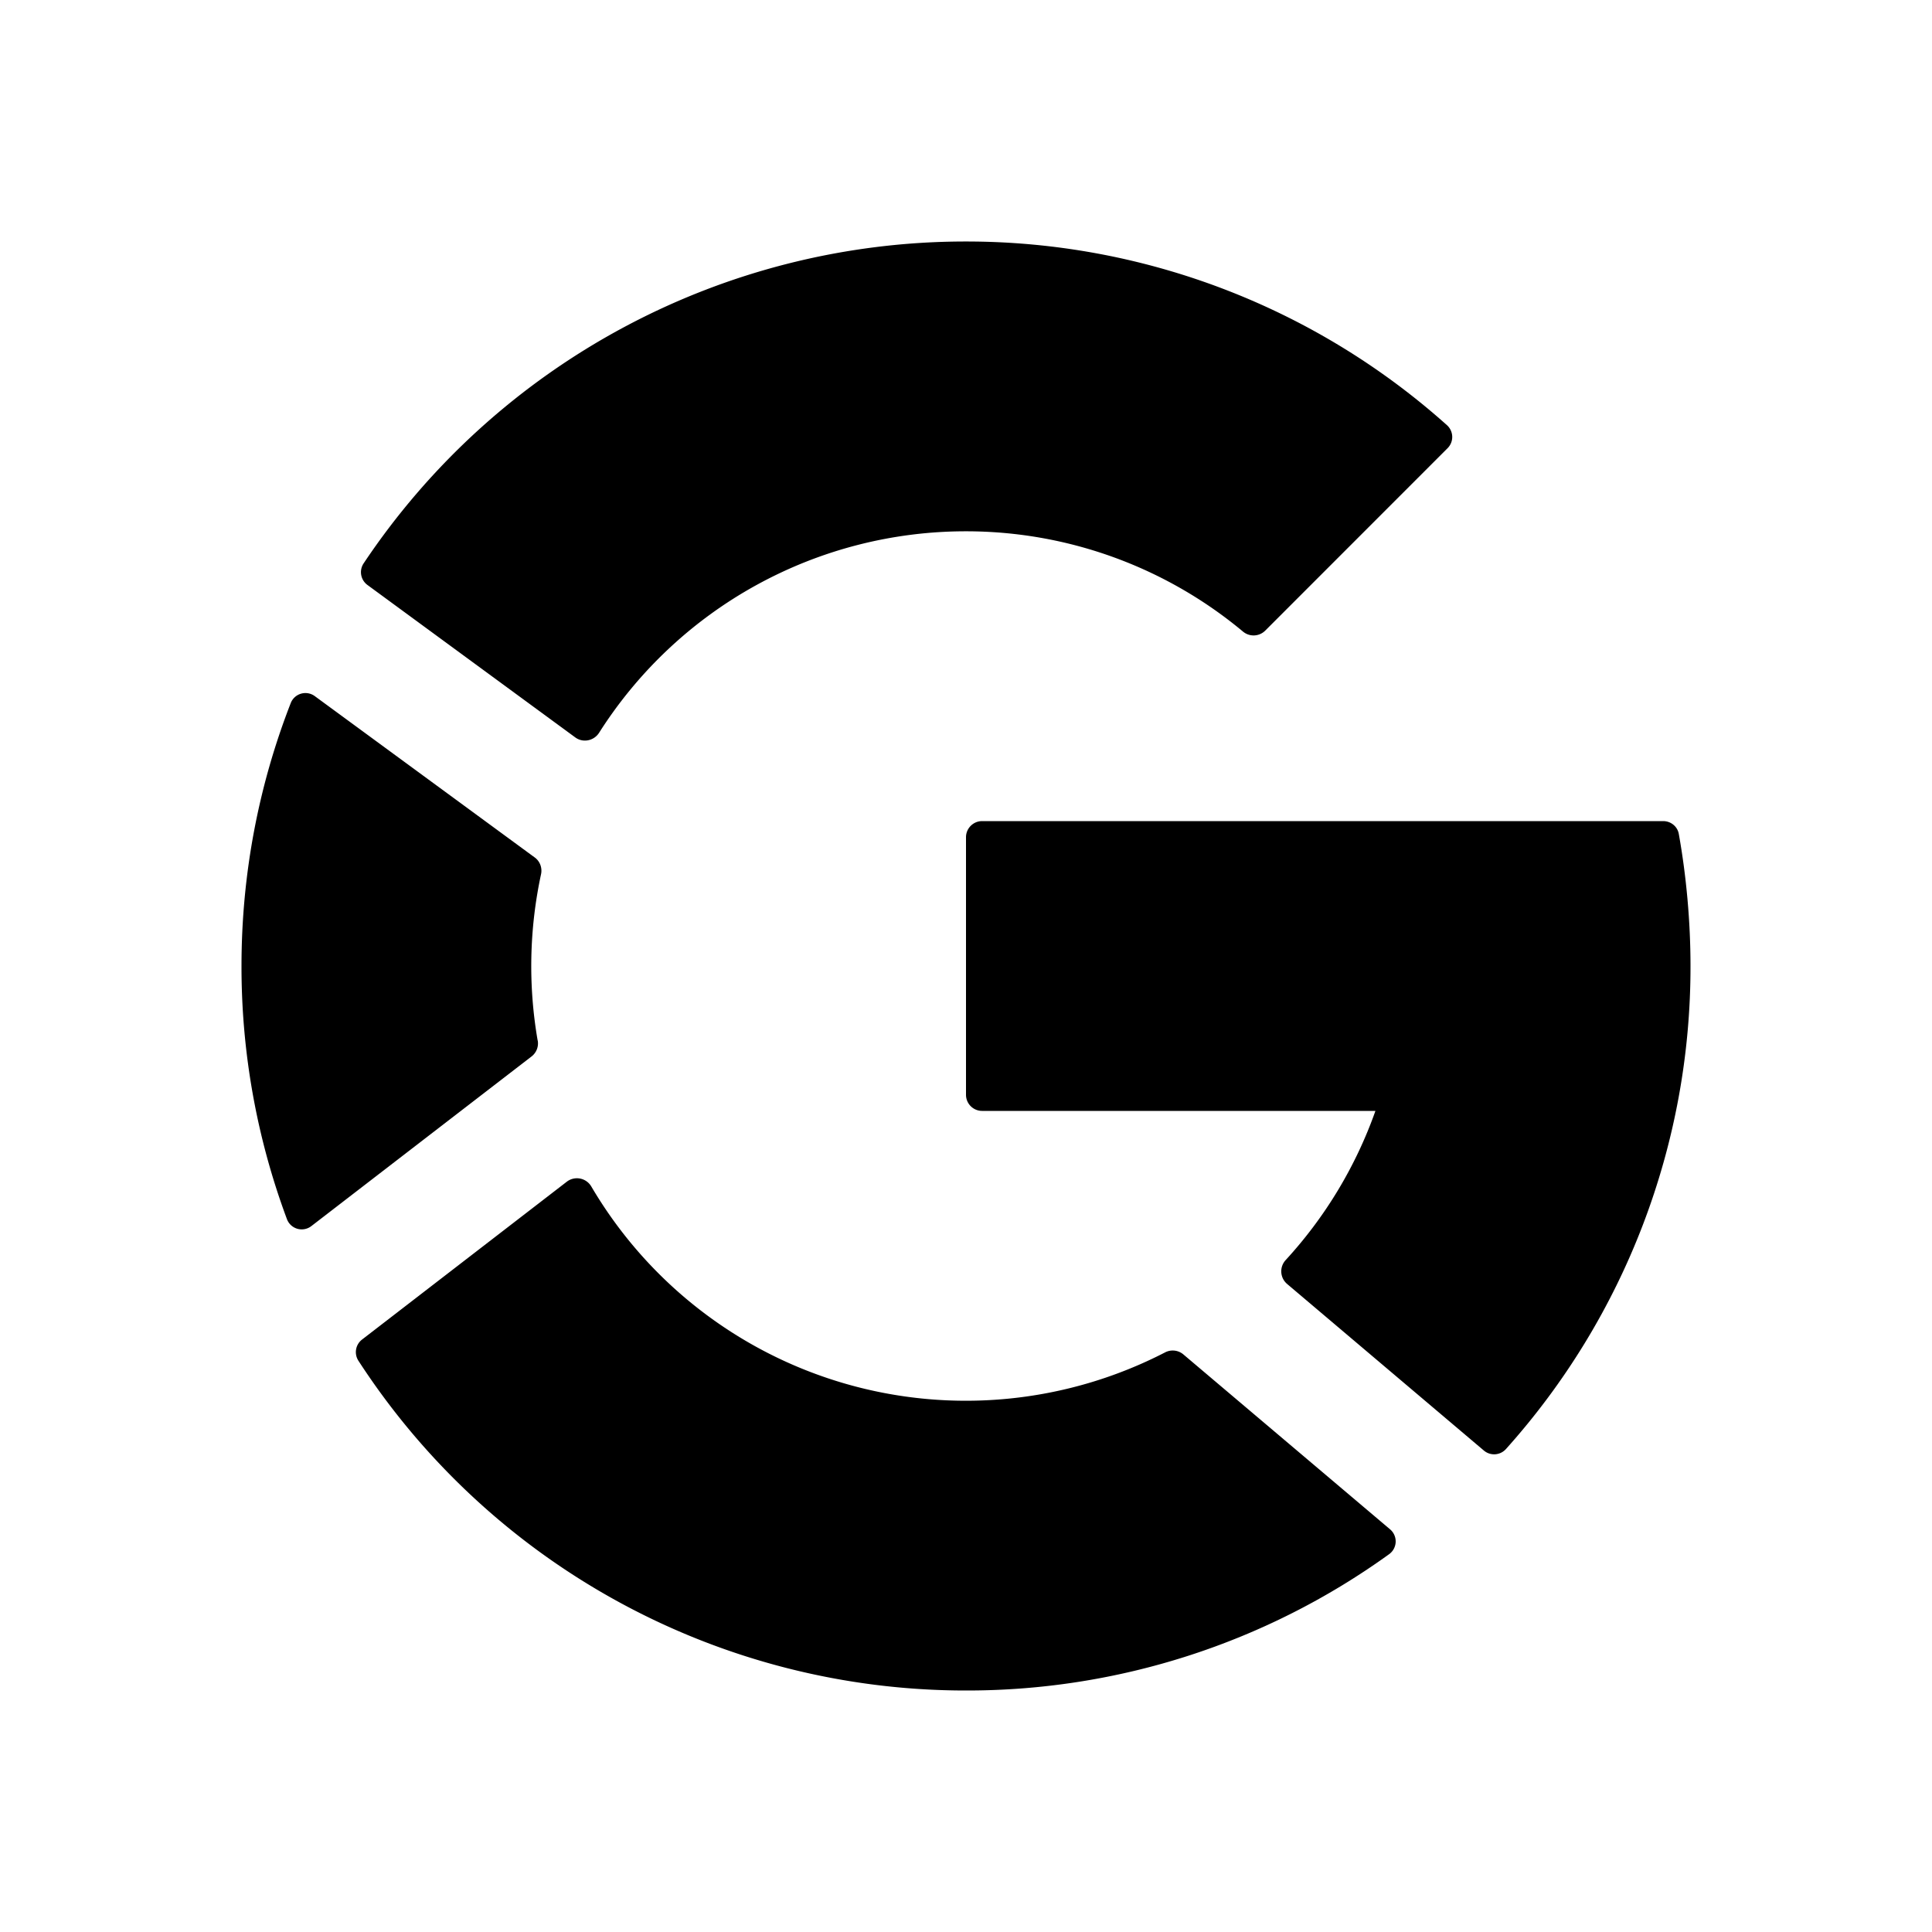
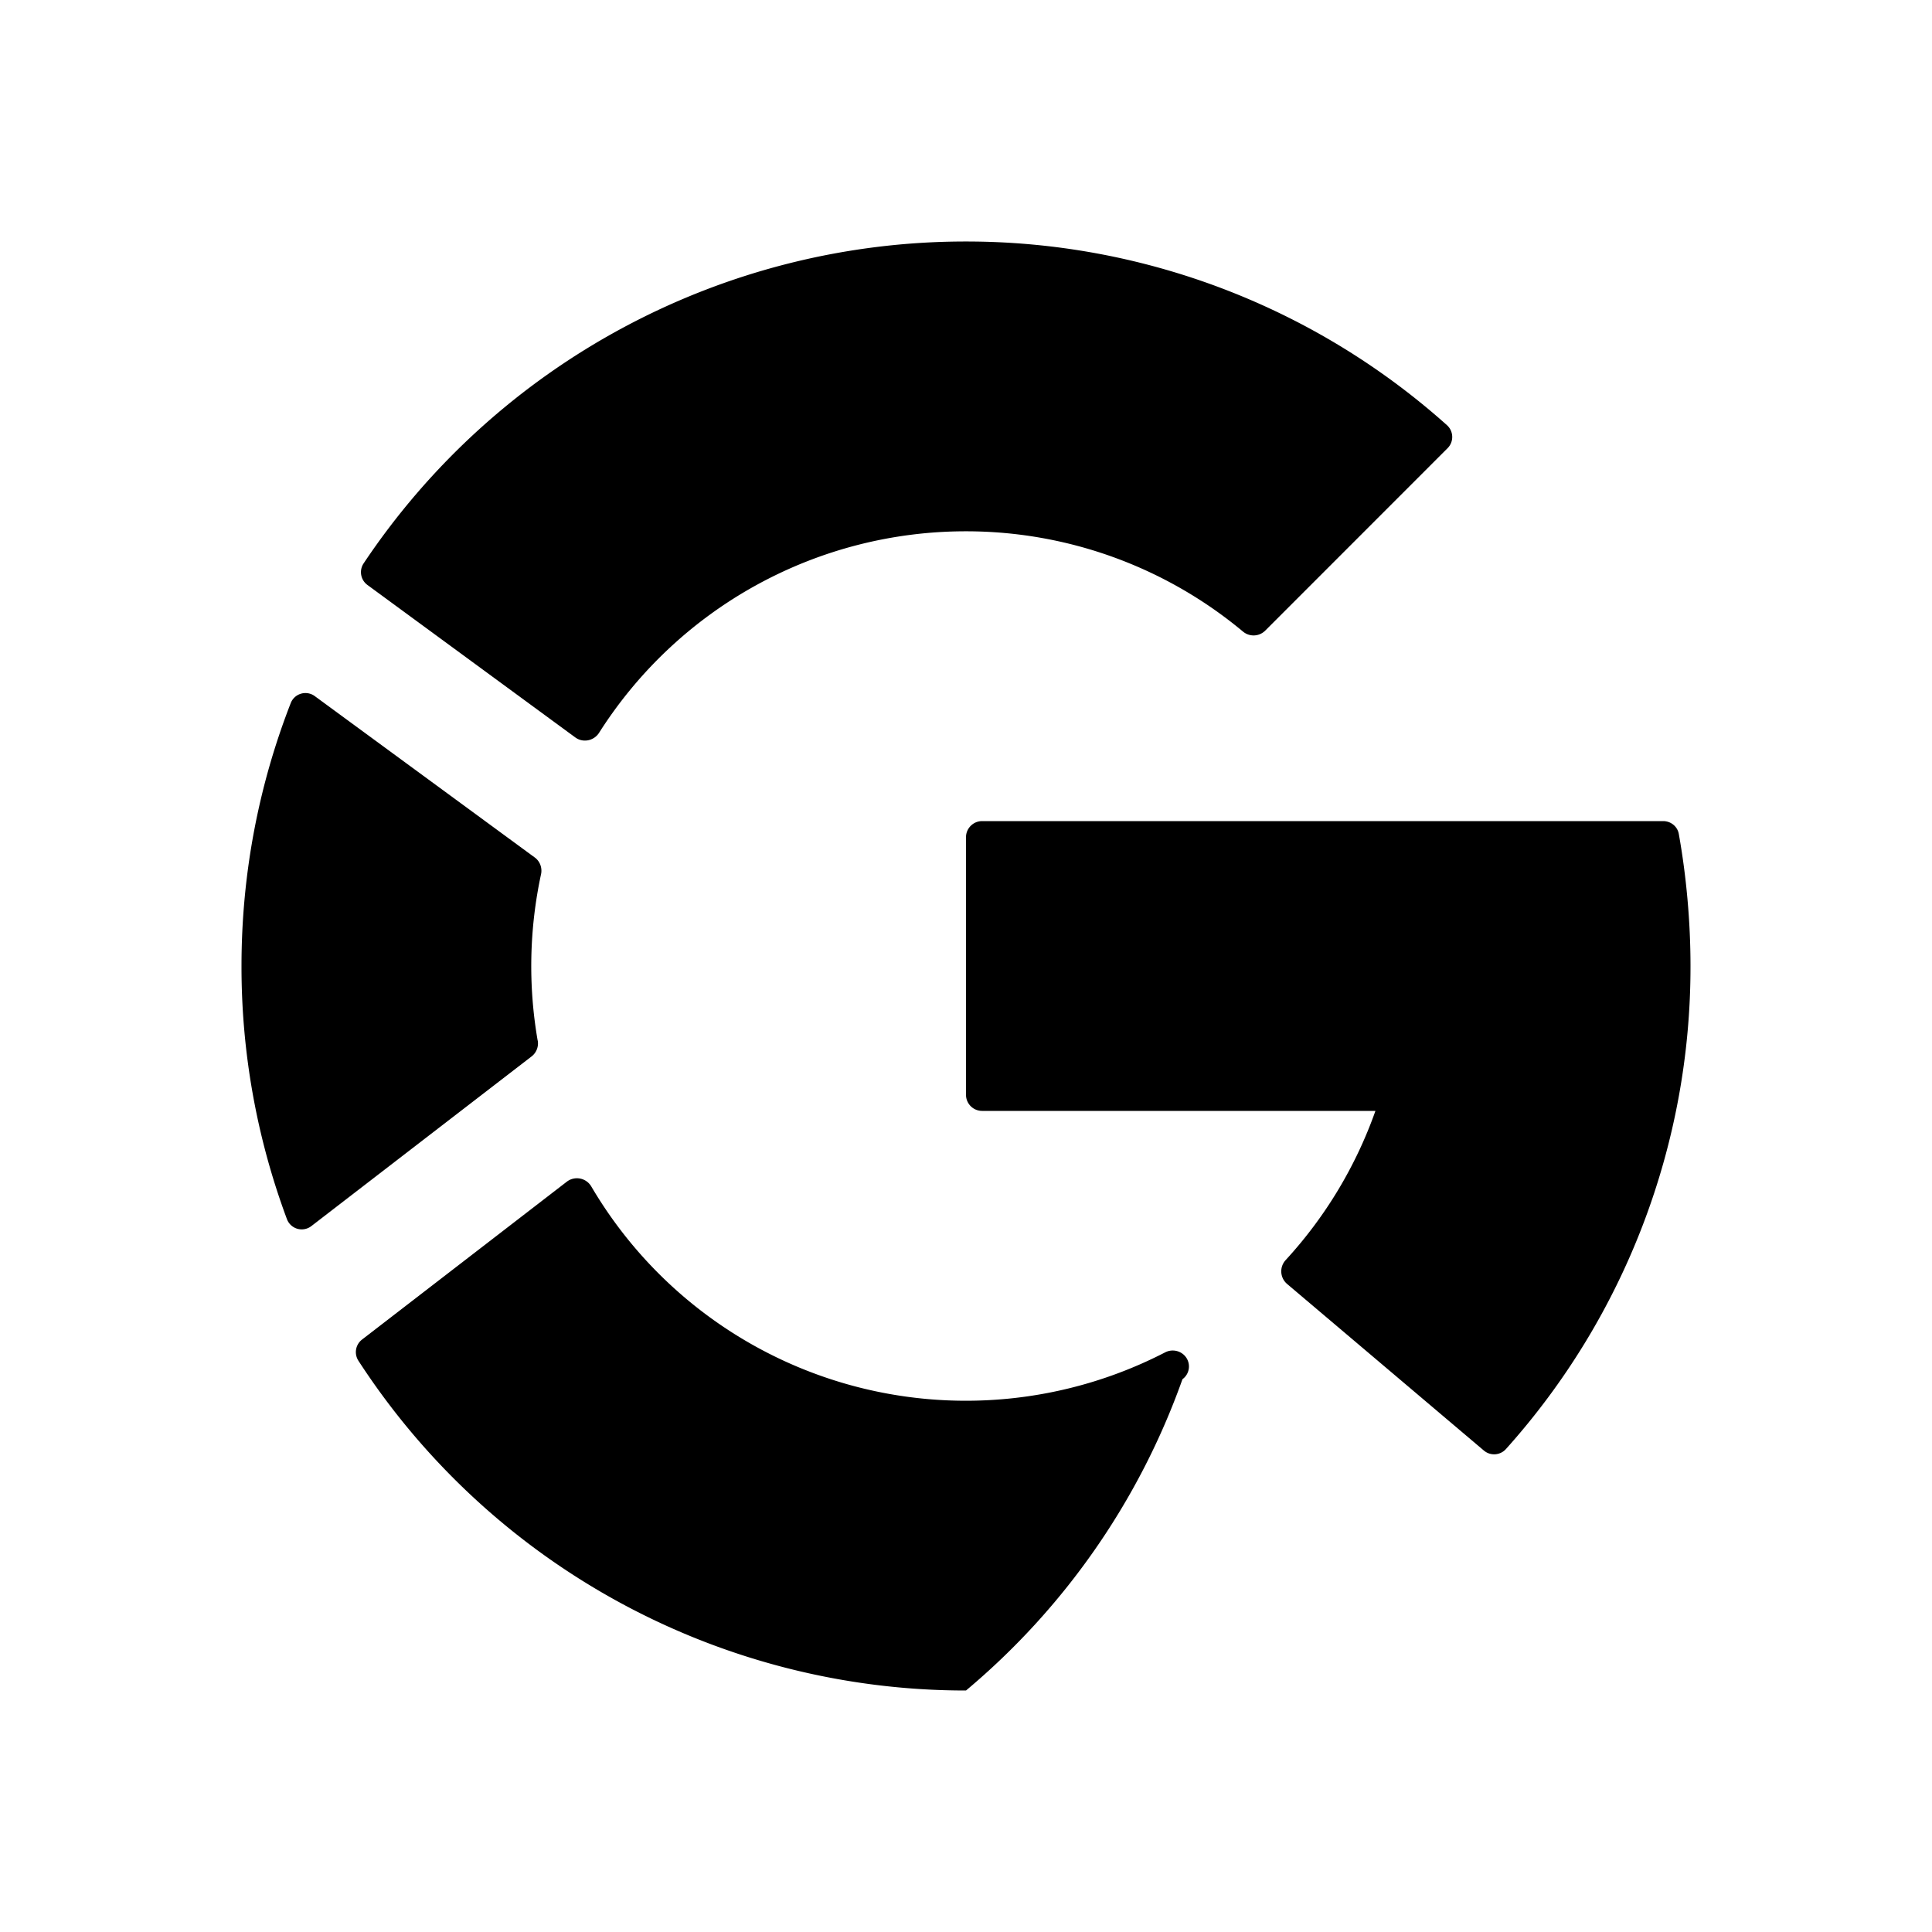
<svg xmlns="http://www.w3.org/2000/svg" width="800" height="800" viewBox="0 0 24 24">
-   <path fill="currentColor" d="M20.66 10.2c.096 0 .179.067.195.161c.094.526.145 1.092.145 1.639a8.967 8.967 0 0 1-2.293 6.001a.197.197 0 0 1-.274.018l-2.445-2.07a.206.206 0 0 1-.016-.297a5.398 5.398 0 0 0 1.114-1.852H12.2a.2.2 0 0 1-.2-.2v-3.2c0-.11.09-.2.2-.2zm-6.187 6.6a.205.205 0 0 1 .226.024l2.568 2.173a.196.196 0 0 1-.01.309A8.959 8.959 0 0 1 12 21a8.993 8.993 0 0 1-7.548-4.097a.197.197 0 0 1 .046-.263l2.545-1.962a.207.207 0 0 1 .303.062a5.398 5.398 0 0 0 7.127 2.06M6.68 12.926a.205.205 0 0 1-.076.197L3.869 15.23a.196.196 0 0 1-.304-.084A8.98 8.98 0 0 1 3 12c0-1.152.217-2.254.612-3.267a.196.196 0 0 1 .299-.085l2.732 2.004c.065.047.095.13.078.208a5.419 5.419 0 0 0-.042 2.066m.468-3.765c.096.07.231.042.295-.058A5.396 5.396 0 0 1 12 6.6a5.37 5.37 0 0 1 3.44 1.245a.205.205 0 0 0 .276-.01l2.266-2.267a.197.197 0 0 0-.007-.286A8.953 8.953 0 0 0 12 3a8.992 8.992 0 0 0-7.484 4a.197.197 0 0 0 .049.267z" />
+   <path fill="currentColor" d="M20.66 10.2c.096 0 .179.067.195.161c.094.526.145 1.092.145 1.639a8.967 8.967 0 0 1-2.293 6.001a.197.197 0 0 1-.274.018l-2.445-2.07a.206.206 0 0 1-.016-.297a5.398 5.398 0 0 0 1.114-1.852H12.2a.2.2 0 0 1-.2-.2v-3.2c0-.11.09-.2.2-.2zm-6.187 6.6a.205.205 0 0 1 .226.024a.196.196 0 0 1-.01.309A8.959 8.959 0 0 1 12 21a8.993 8.993 0 0 1-7.548-4.097a.197.197 0 0 1 .046-.263l2.545-1.962a.207.207 0 0 1 .303.062a5.398 5.398 0 0 0 7.127 2.06M6.68 12.926a.205.205 0 0 1-.076.197L3.869 15.23a.196.196 0 0 1-.304-.084A8.98 8.98 0 0 1 3 12c0-1.152.217-2.254.612-3.267a.196.196 0 0 1 .299-.085l2.732 2.004c.065.047.095.13.078.208a5.419 5.419 0 0 0-.042 2.066m.468-3.765c.096.07.231.042.295-.058A5.396 5.396 0 0 1 12 6.6a5.37 5.37 0 0 1 3.44 1.245a.205.205 0 0 0 .276-.01l2.266-2.267a.197.197 0 0 0-.007-.286A8.953 8.953 0 0 0 12 3a8.992 8.992 0 0 0-7.484 4a.197.197 0 0 0 .049.267z" />
</svg>